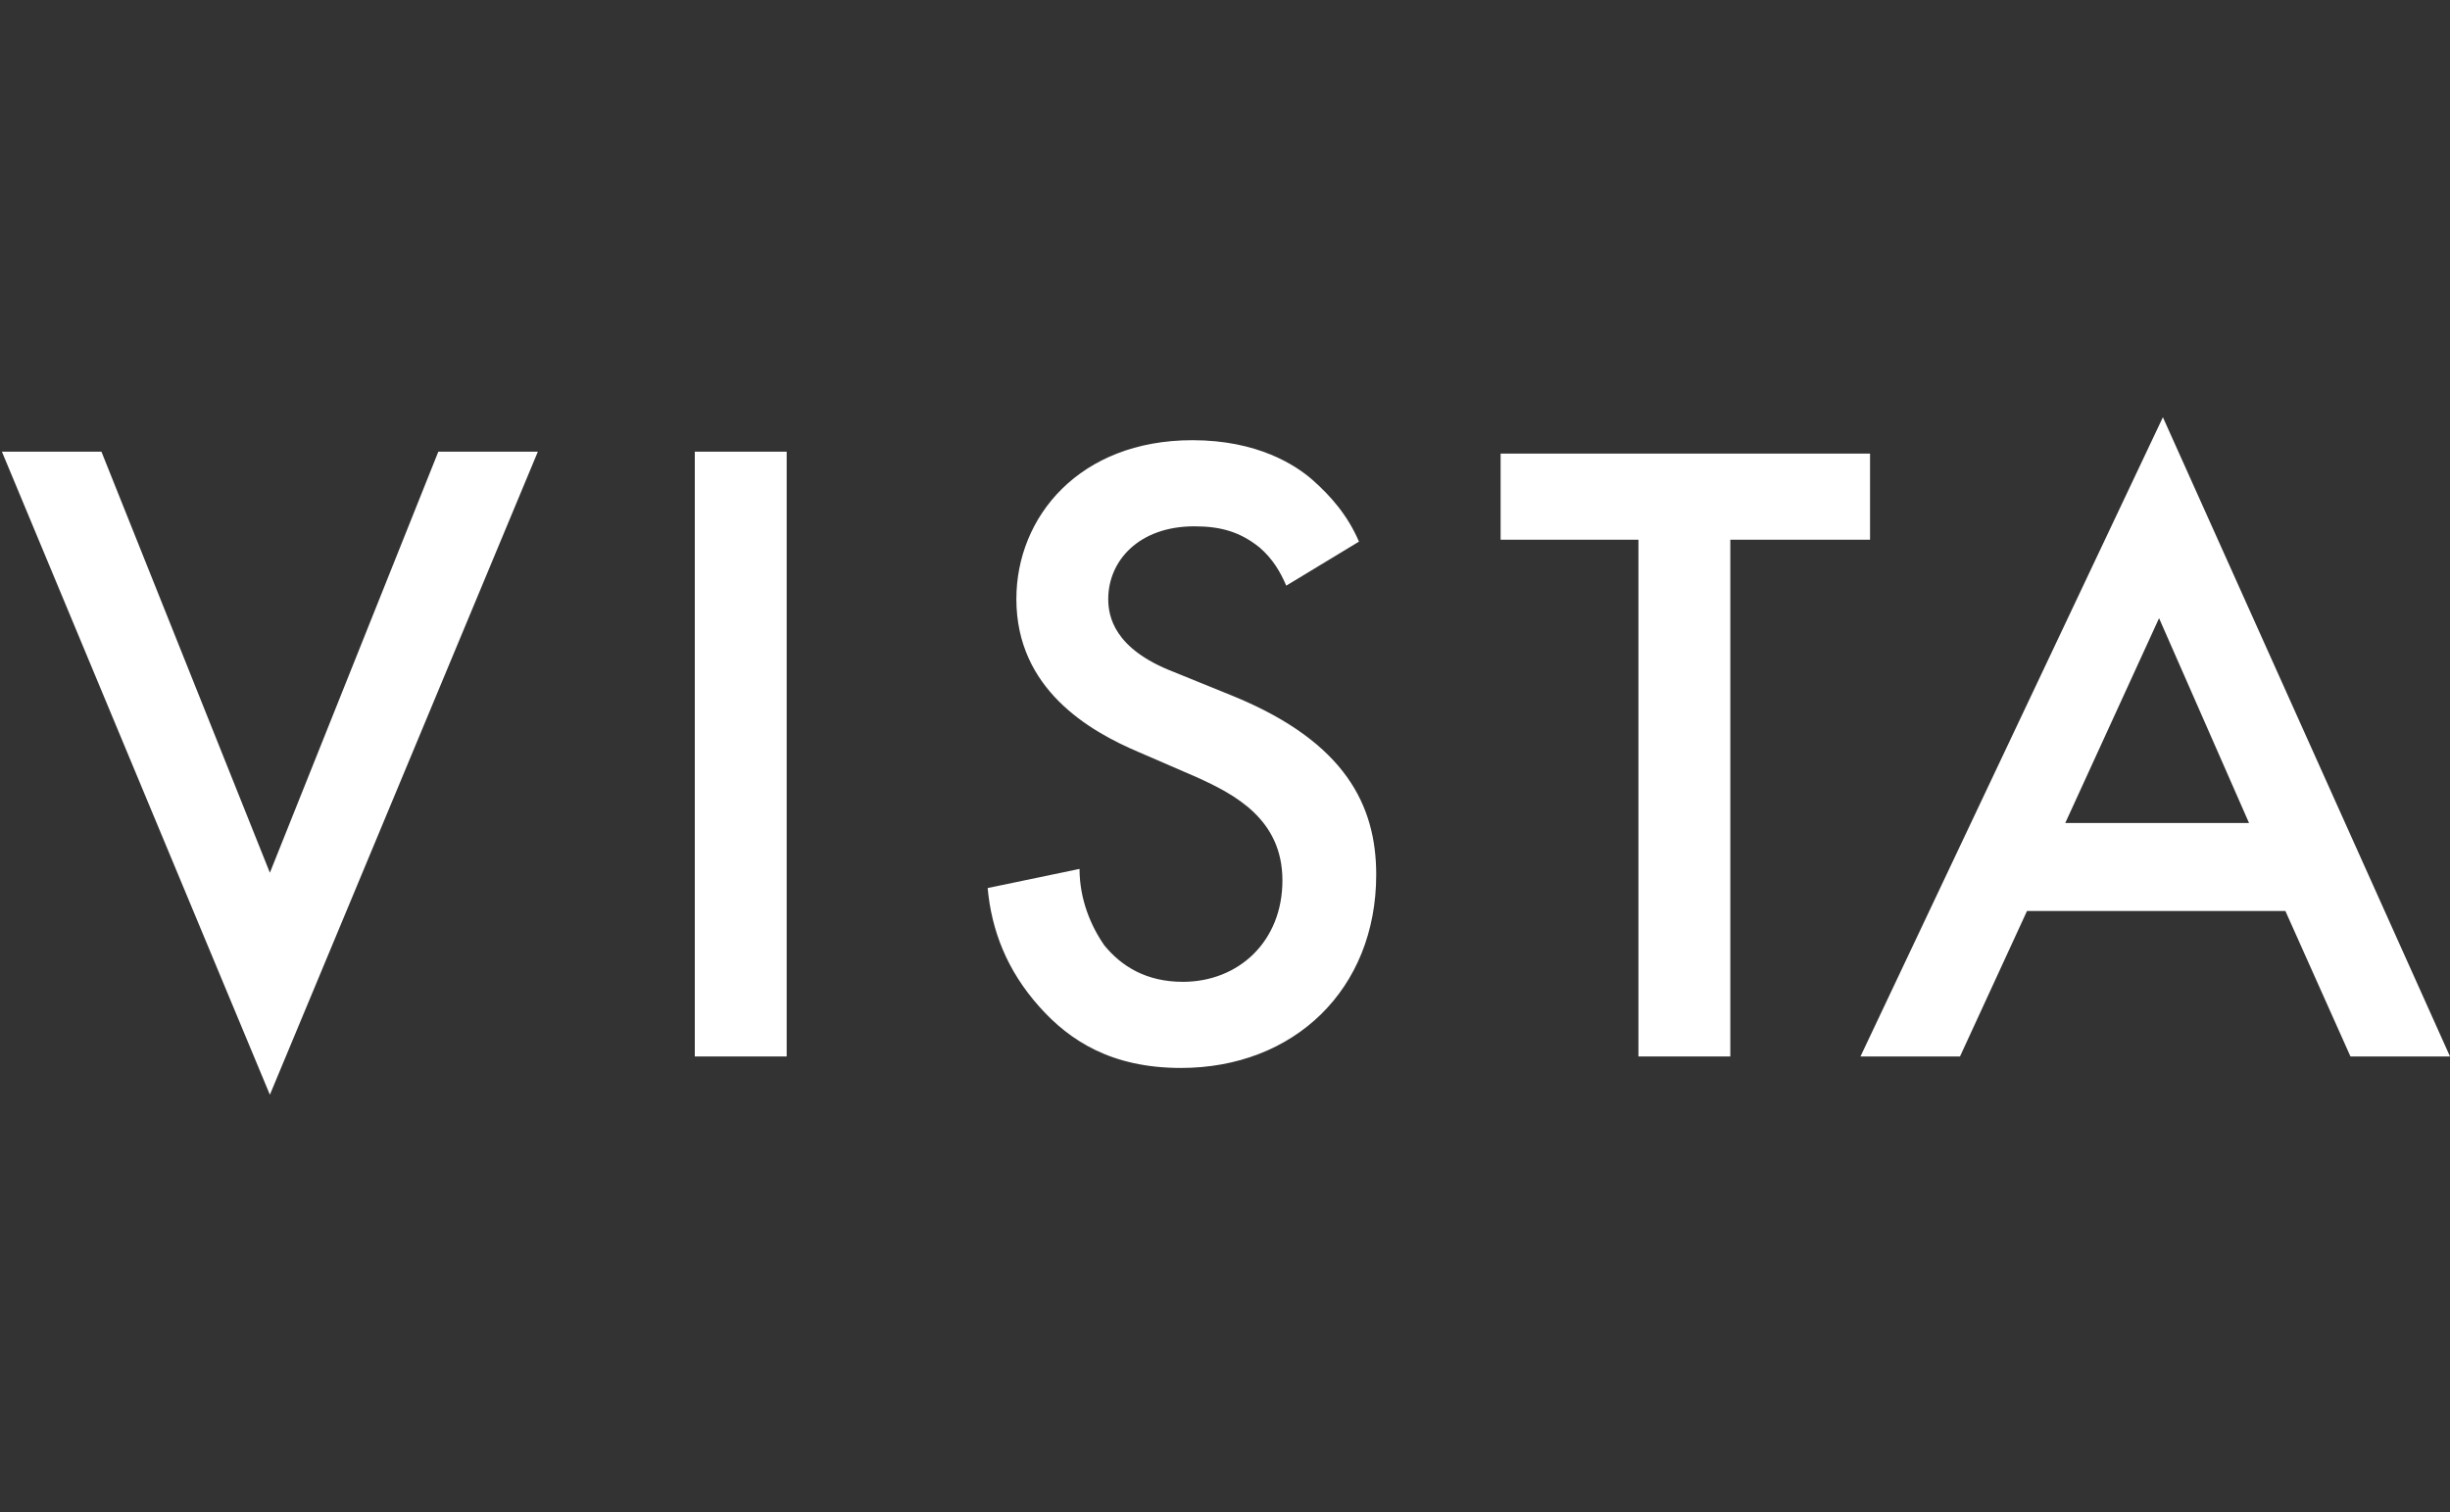
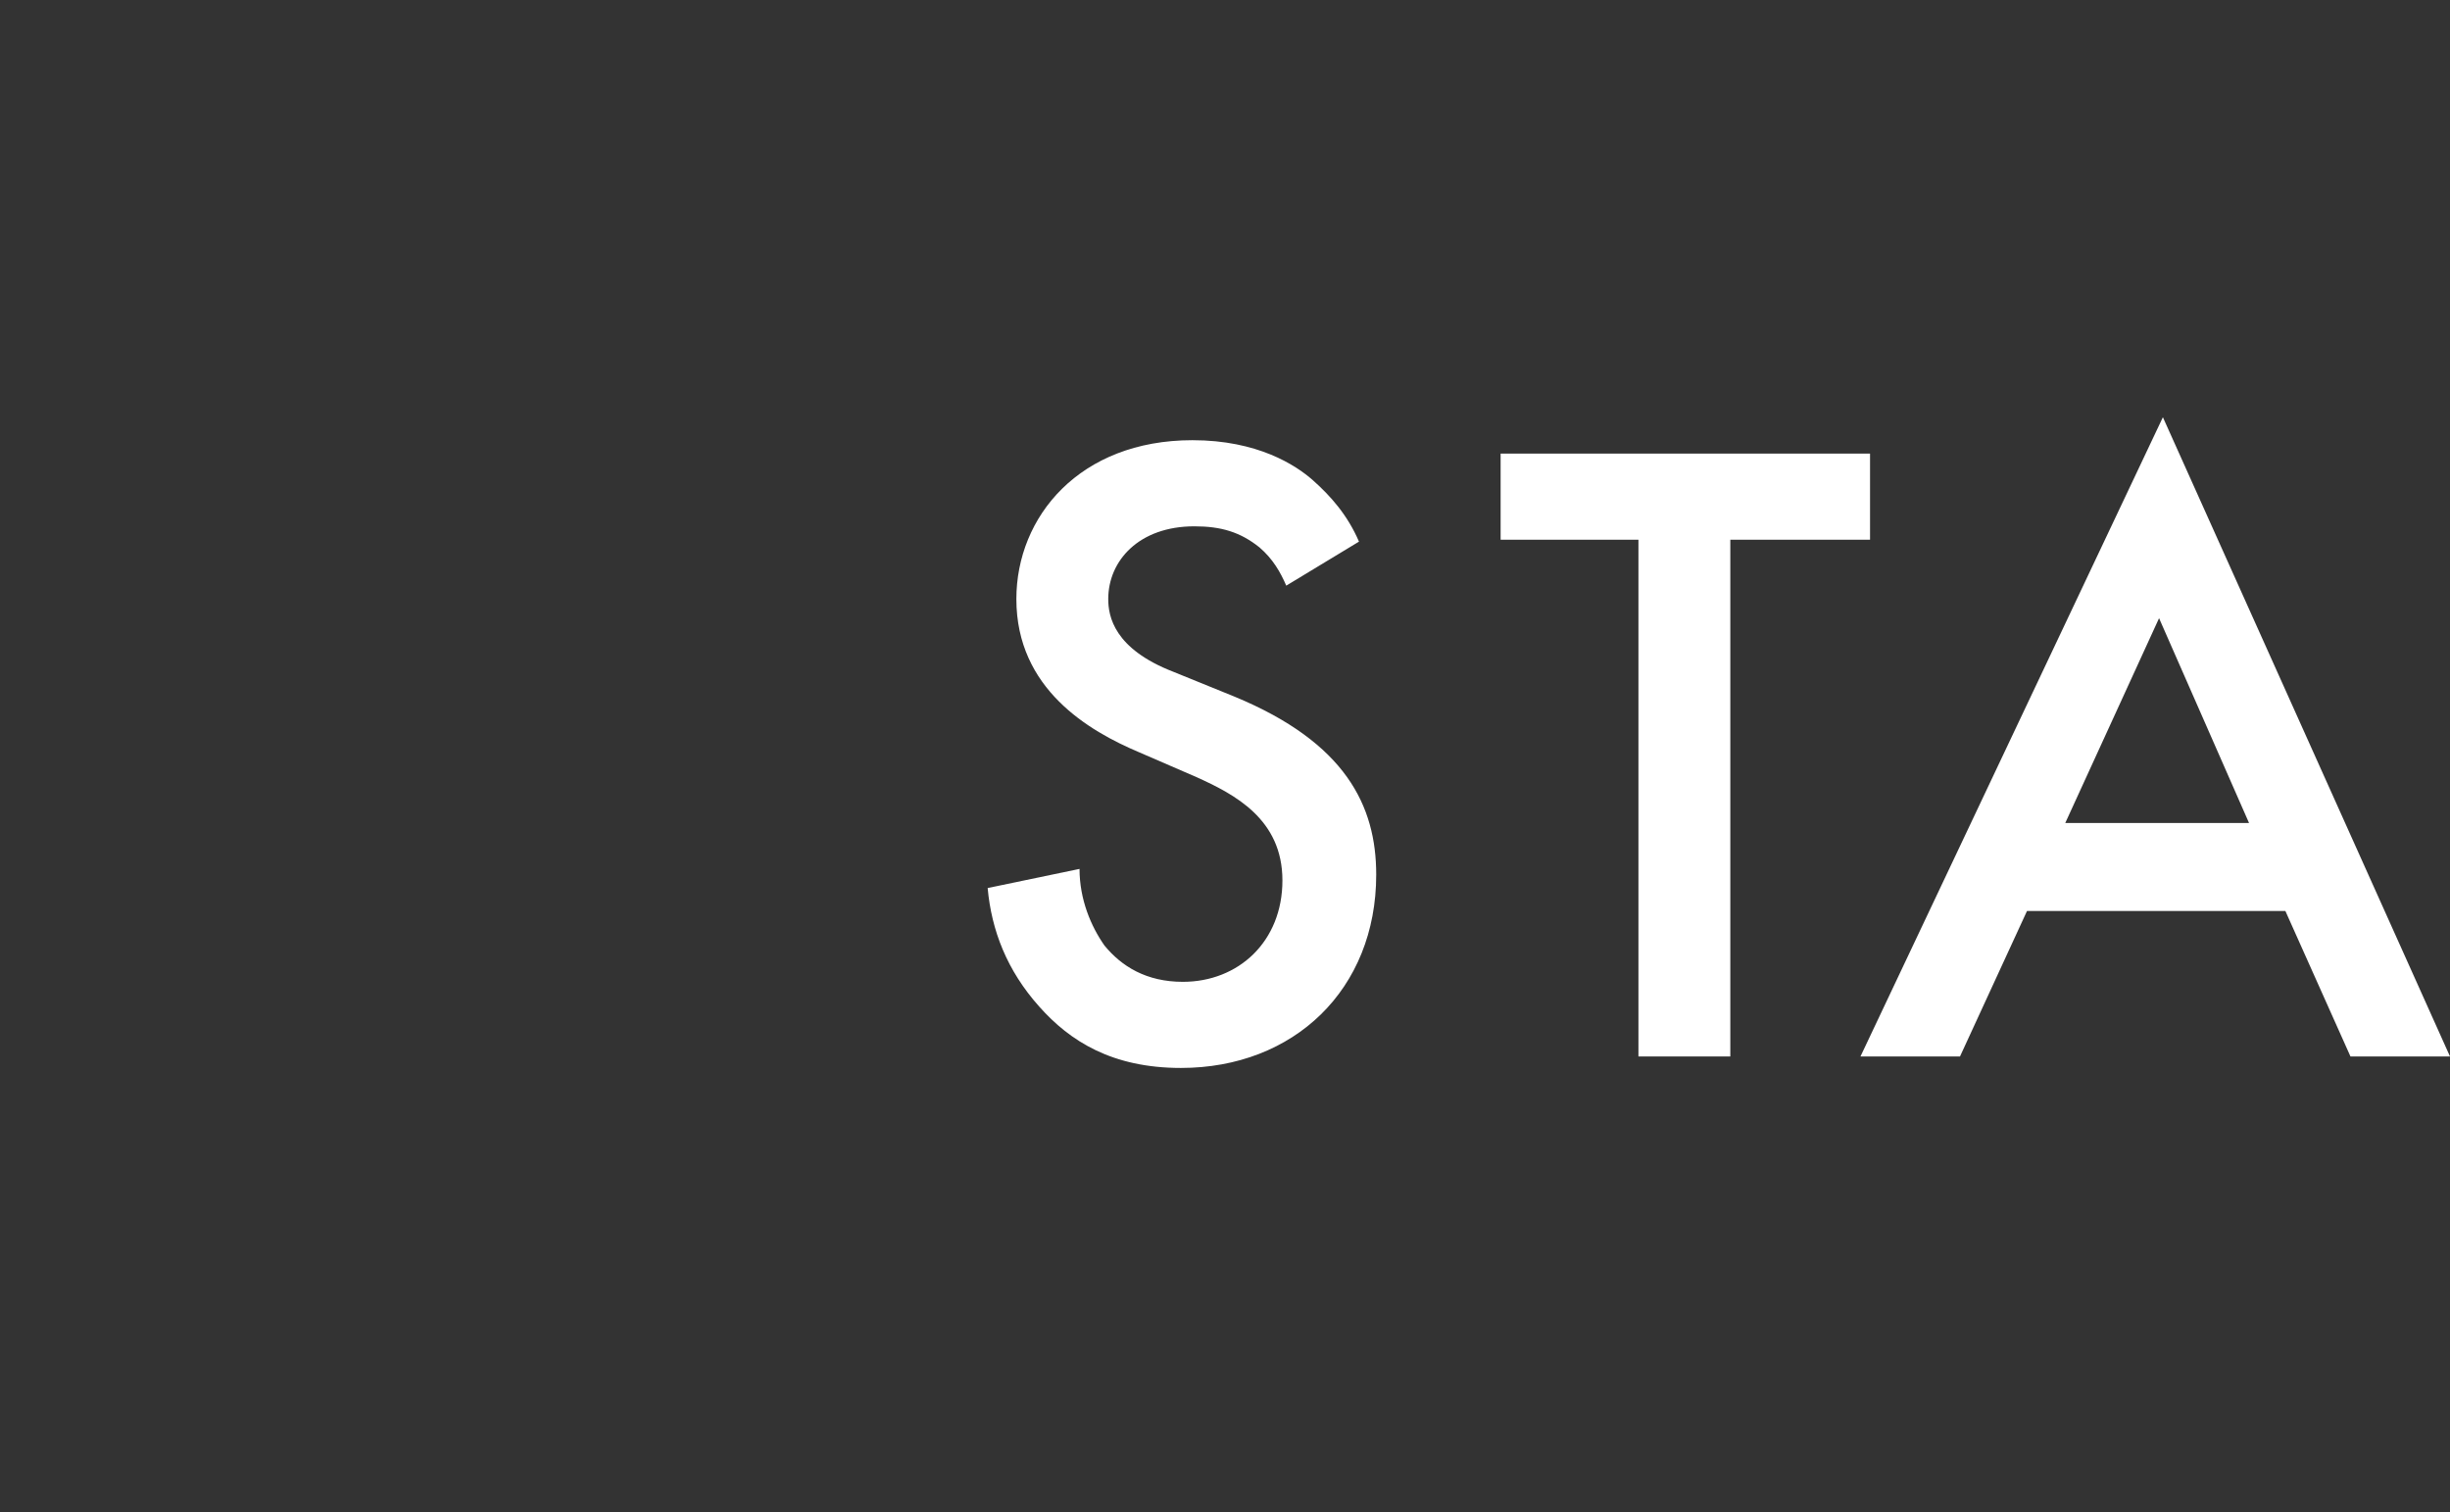
<svg xmlns="http://www.w3.org/2000/svg" version="1.1" id="Layer_1" x="0px" y="0px" viewBox="0 0 128 79" style="enable-background:new 0 0 128 79;" xml:space="preserve">
  <rect x="0" y="0" width="128" height="79" fill="#333333" stroke="none" />
  <style type="text/css">
	.st0{fill:#FFFFFF;}
</style>
  <g>
-     <path class="st0" d="M5.3,23.6l8.8,22l8.8-22h5.2l-14,33.6l-14-33.6H5.3z" />
-     <path class="st0" d="M41.1,23.6v31.6h-4.8V23.6H41.1z" />
    <path class="st0" d="M67.2,30.6c-0.3-0.7-0.7-1.4-1.4-2c-1-0.8-2-1.1-3.4-1.1c-2.9,0-4.5,1.8-4.5,3.8c0,0.9,0.3,2.6,3.4,3.8   l3.2,1.3c5.8,2.4,7.4,5.7,7.4,9.3c0,6-4.3,10.1-10.2,10.1c-3.6,0-5.8-1.4-7.4-3.2c-1.7-1.9-2.5-4-2.7-6.2l4.8-1c0,1.6,0.6,3,1.3,4   c0.9,1.1,2.2,1.9,4.1,1.9c2.9,0,5.2-2.1,5.2-5.3c0-3.2-2.5-4.5-4.5-5.4l-3-1.3c-2.6-1.1-6.4-3.3-6.4-8c0-4.3,3.3-8.3,9.2-8.3   c3.4,0,5.4,1.3,6.3,2.1c0.9,0.8,1.8,1.8,2.4,3.2L67.2,30.6z" />
    <path class="st0" d="M90.4,28.2v27h-4.8v-27h-7.2v-4.5h19.3v4.5H90.4z" />
    <path class="st0" d="M119.4,47.6h-13.5l-3.5,7.6h-5.2L113,21.8l15,33.4h-5.2L119.4,47.6z M117.5,43l-4.7-10.7L107.9,43H117.5z" />
  </g>
</svg>